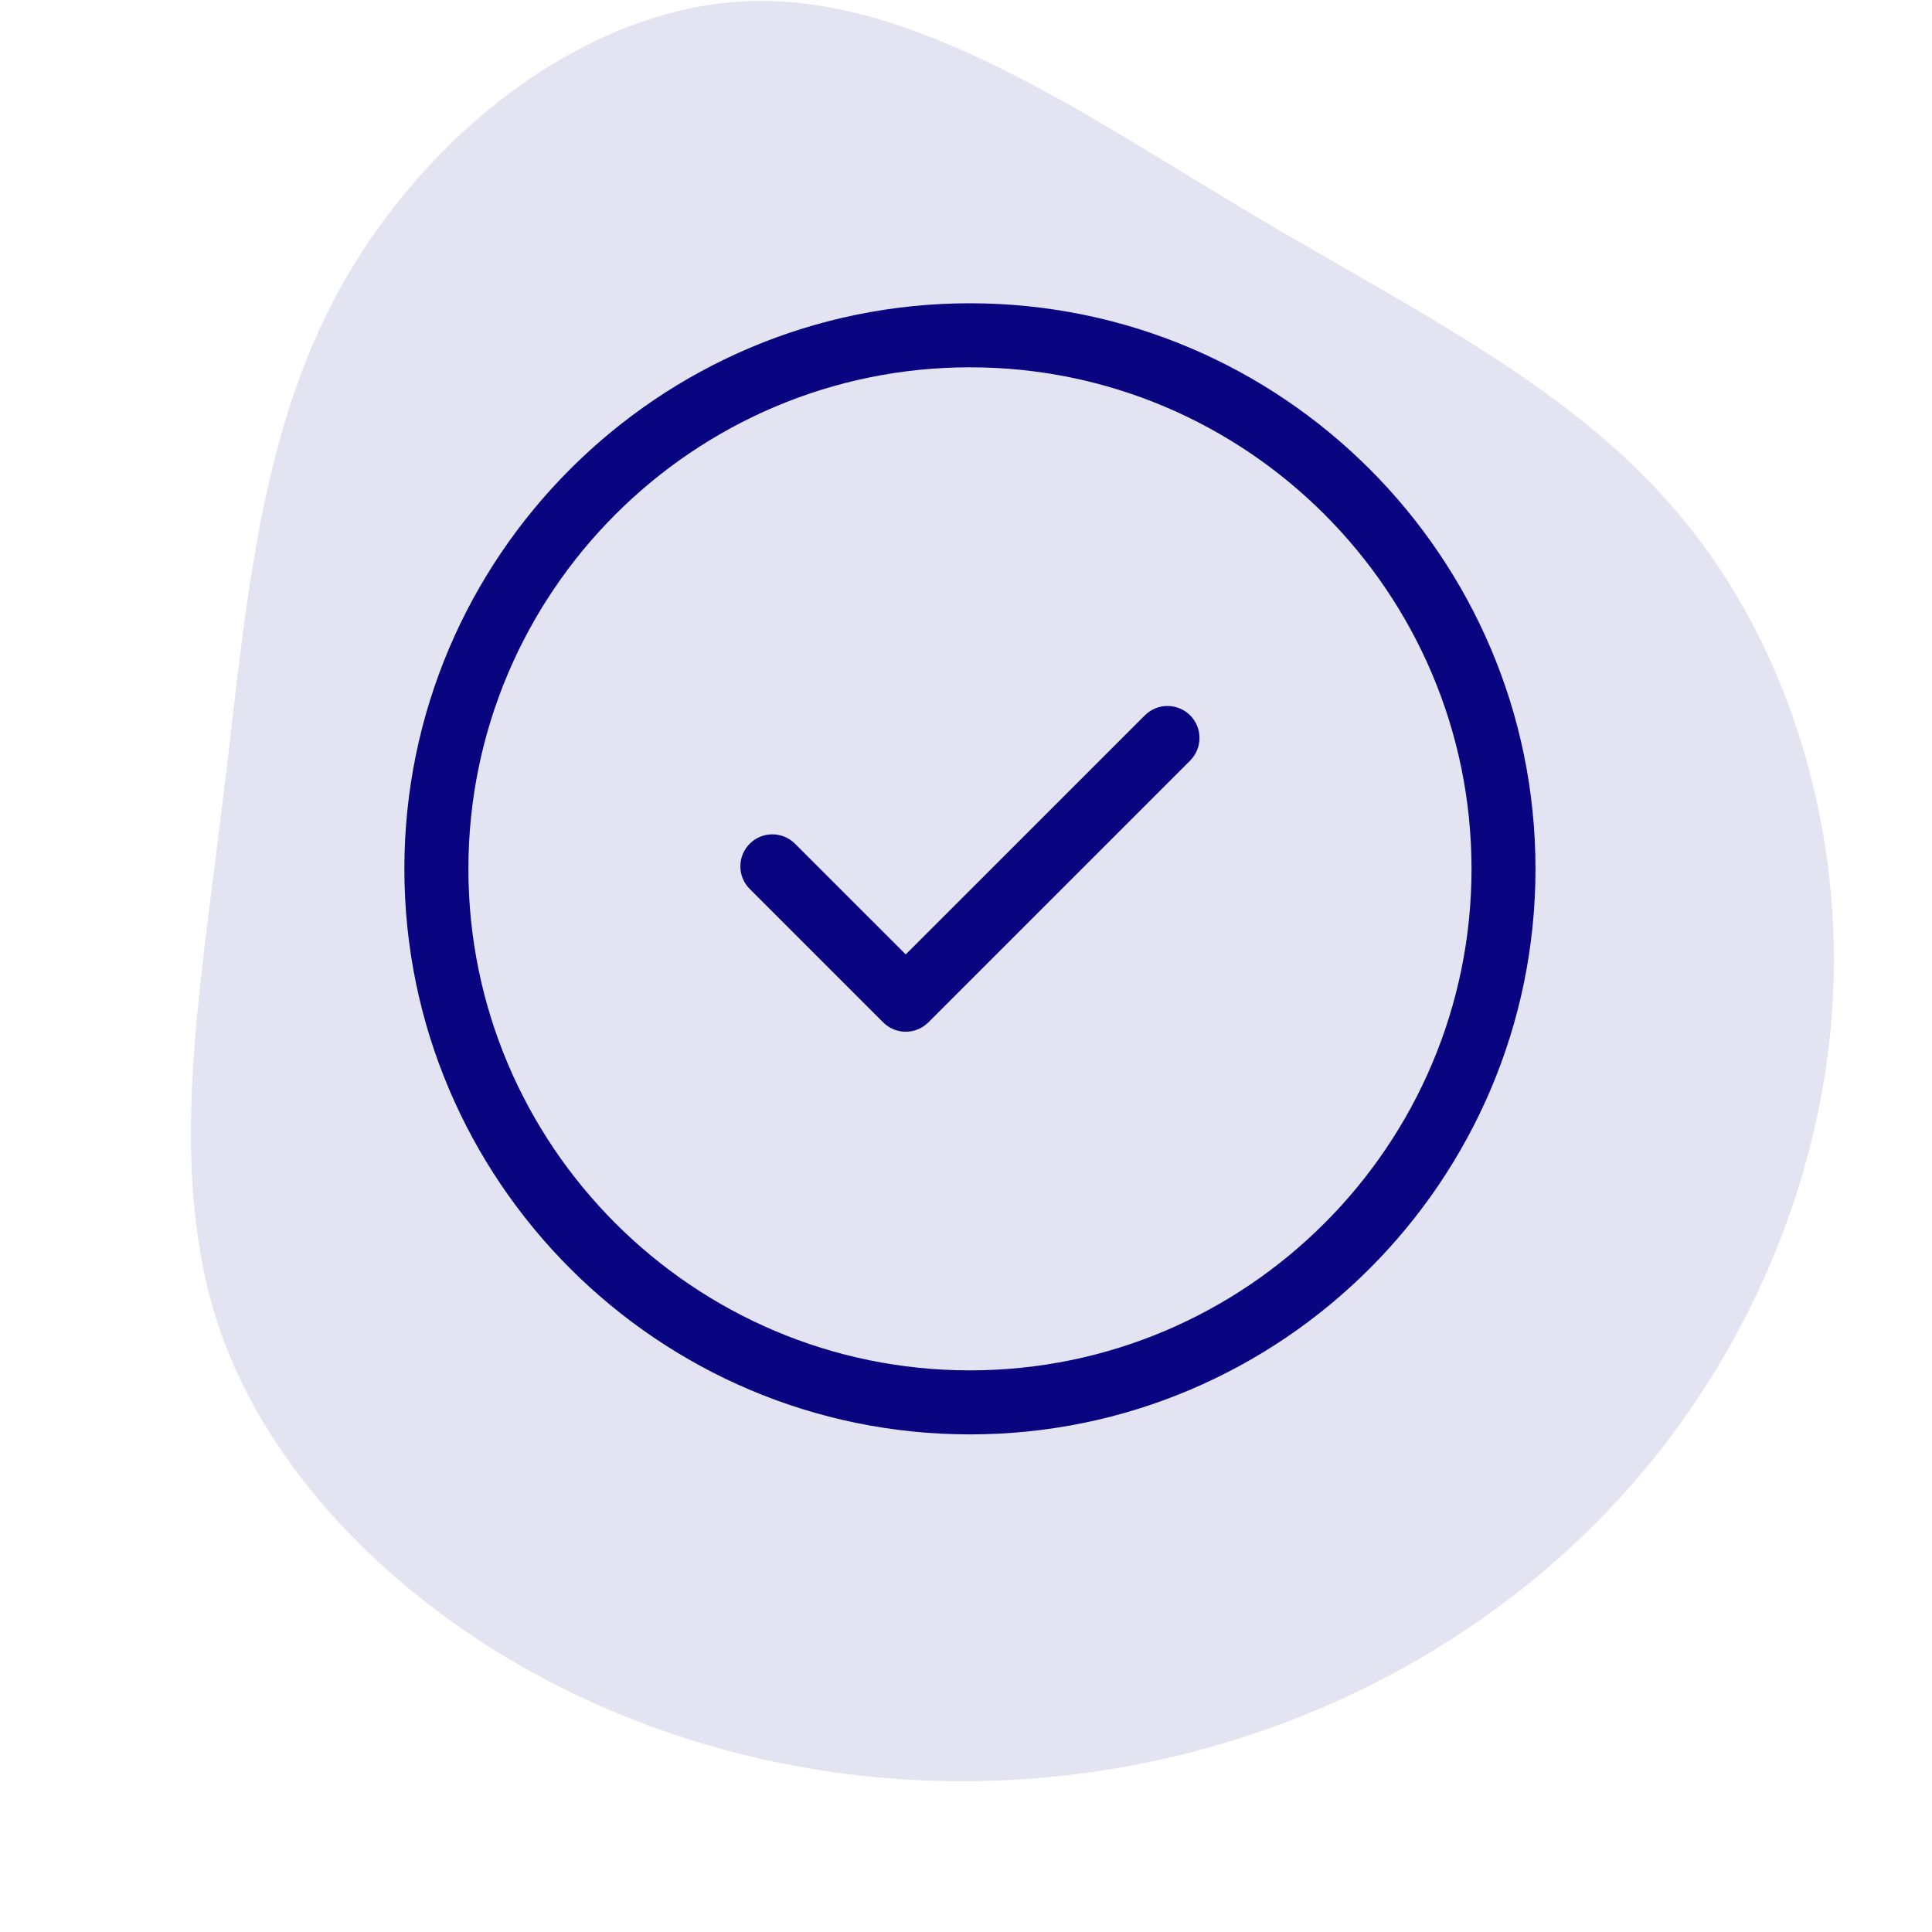
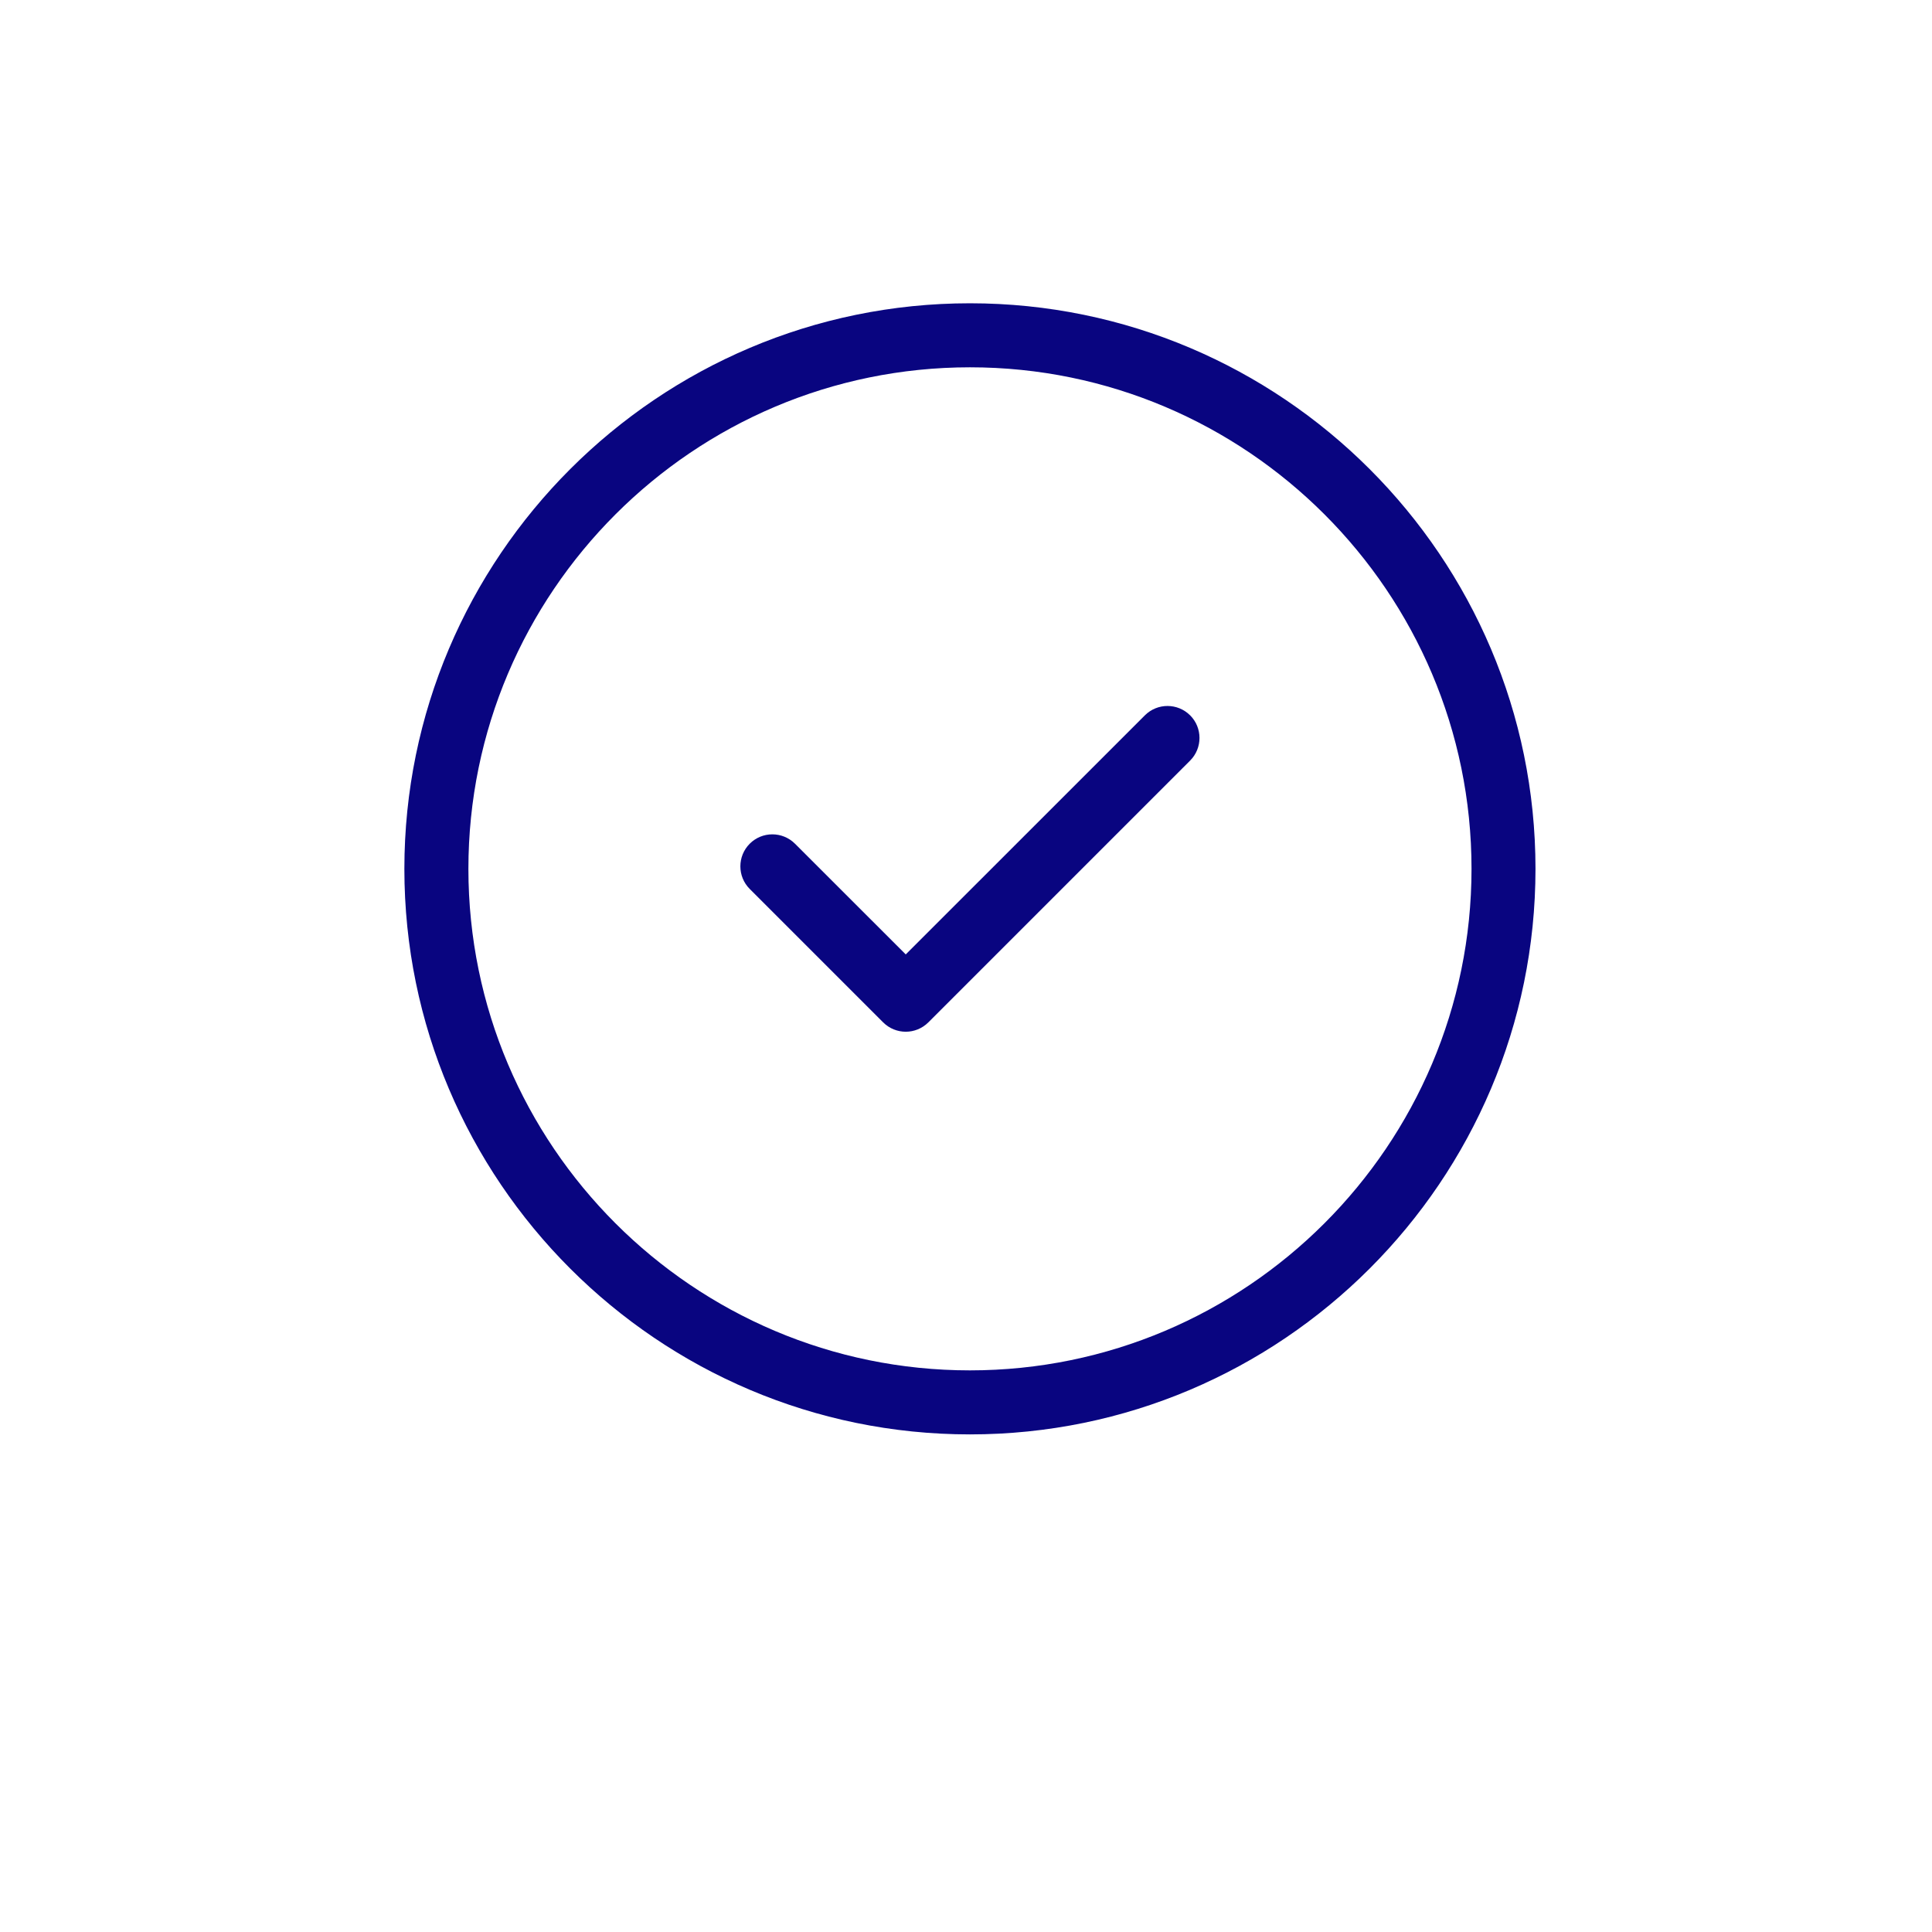
<svg xmlns="http://www.w3.org/2000/svg" width="172" height="172" viewBox="0 0 172 172" fill="none">
  <g id="icon_approve">
-     <path id="Vector" d="M149.649 46.002C159.278 57.542 164.255 73.867 163.1 90.095C161.945 106.323 154.701 122.364 143.271 134.361C131.799 146.45 116.276 154.447 99.937 157.321C83.466 160.244 66.403 158.039 51.577 151.029C36.75 144.018 24.293 132.154 19.518 118.24C14.785 104.236 17.825 88.223 19.741 72.019C21.79 55.766 22.673 39.411 30.295 25.641C37.959 11.781 52.404 0.414 67.114 0.09C81.824 -0.233 96.932 10.438 111.446 19.068C126.051 27.74 140.11 34.503 149.649 46.002Z" fill="#090580" fill-opacity="0.11" />
    <path id="Vector_2" d="M105.953 63.684C107.065 64.791 107.065 66.601 105.953 67.712L82.65 91.016C82.094 91.572 81.362 91.852 80.636 91.852C79.909 91.852 79.177 91.572 78.622 91.016L66.747 79.141C65.635 78.034 65.635 76.224 66.747 75.113C67.858 74.001 69.659 74.001 70.775 75.113L80.636 84.969L101.925 63.684C103.037 62.573 104.837 62.573 105.953 63.684ZM136.7 77.35C136.7 105.114 114.114 127.7 86.35 127.7C58.586 127.7 36 105.114 36 77.35C36 49.586 58.586 27 86.35 27C114.114 27 136.7 49.586 136.7 77.35ZM131.005 77.35C131.005 52.726 110.974 32.7 86.355 32.7C61.736 32.7 41.7 52.726 41.7 77.35C41.7 101.974 61.731 122 86.35 122C110.969 122 131.005 101.969 131.005 77.35Z" fill="#090580" />
  </g>
</svg>